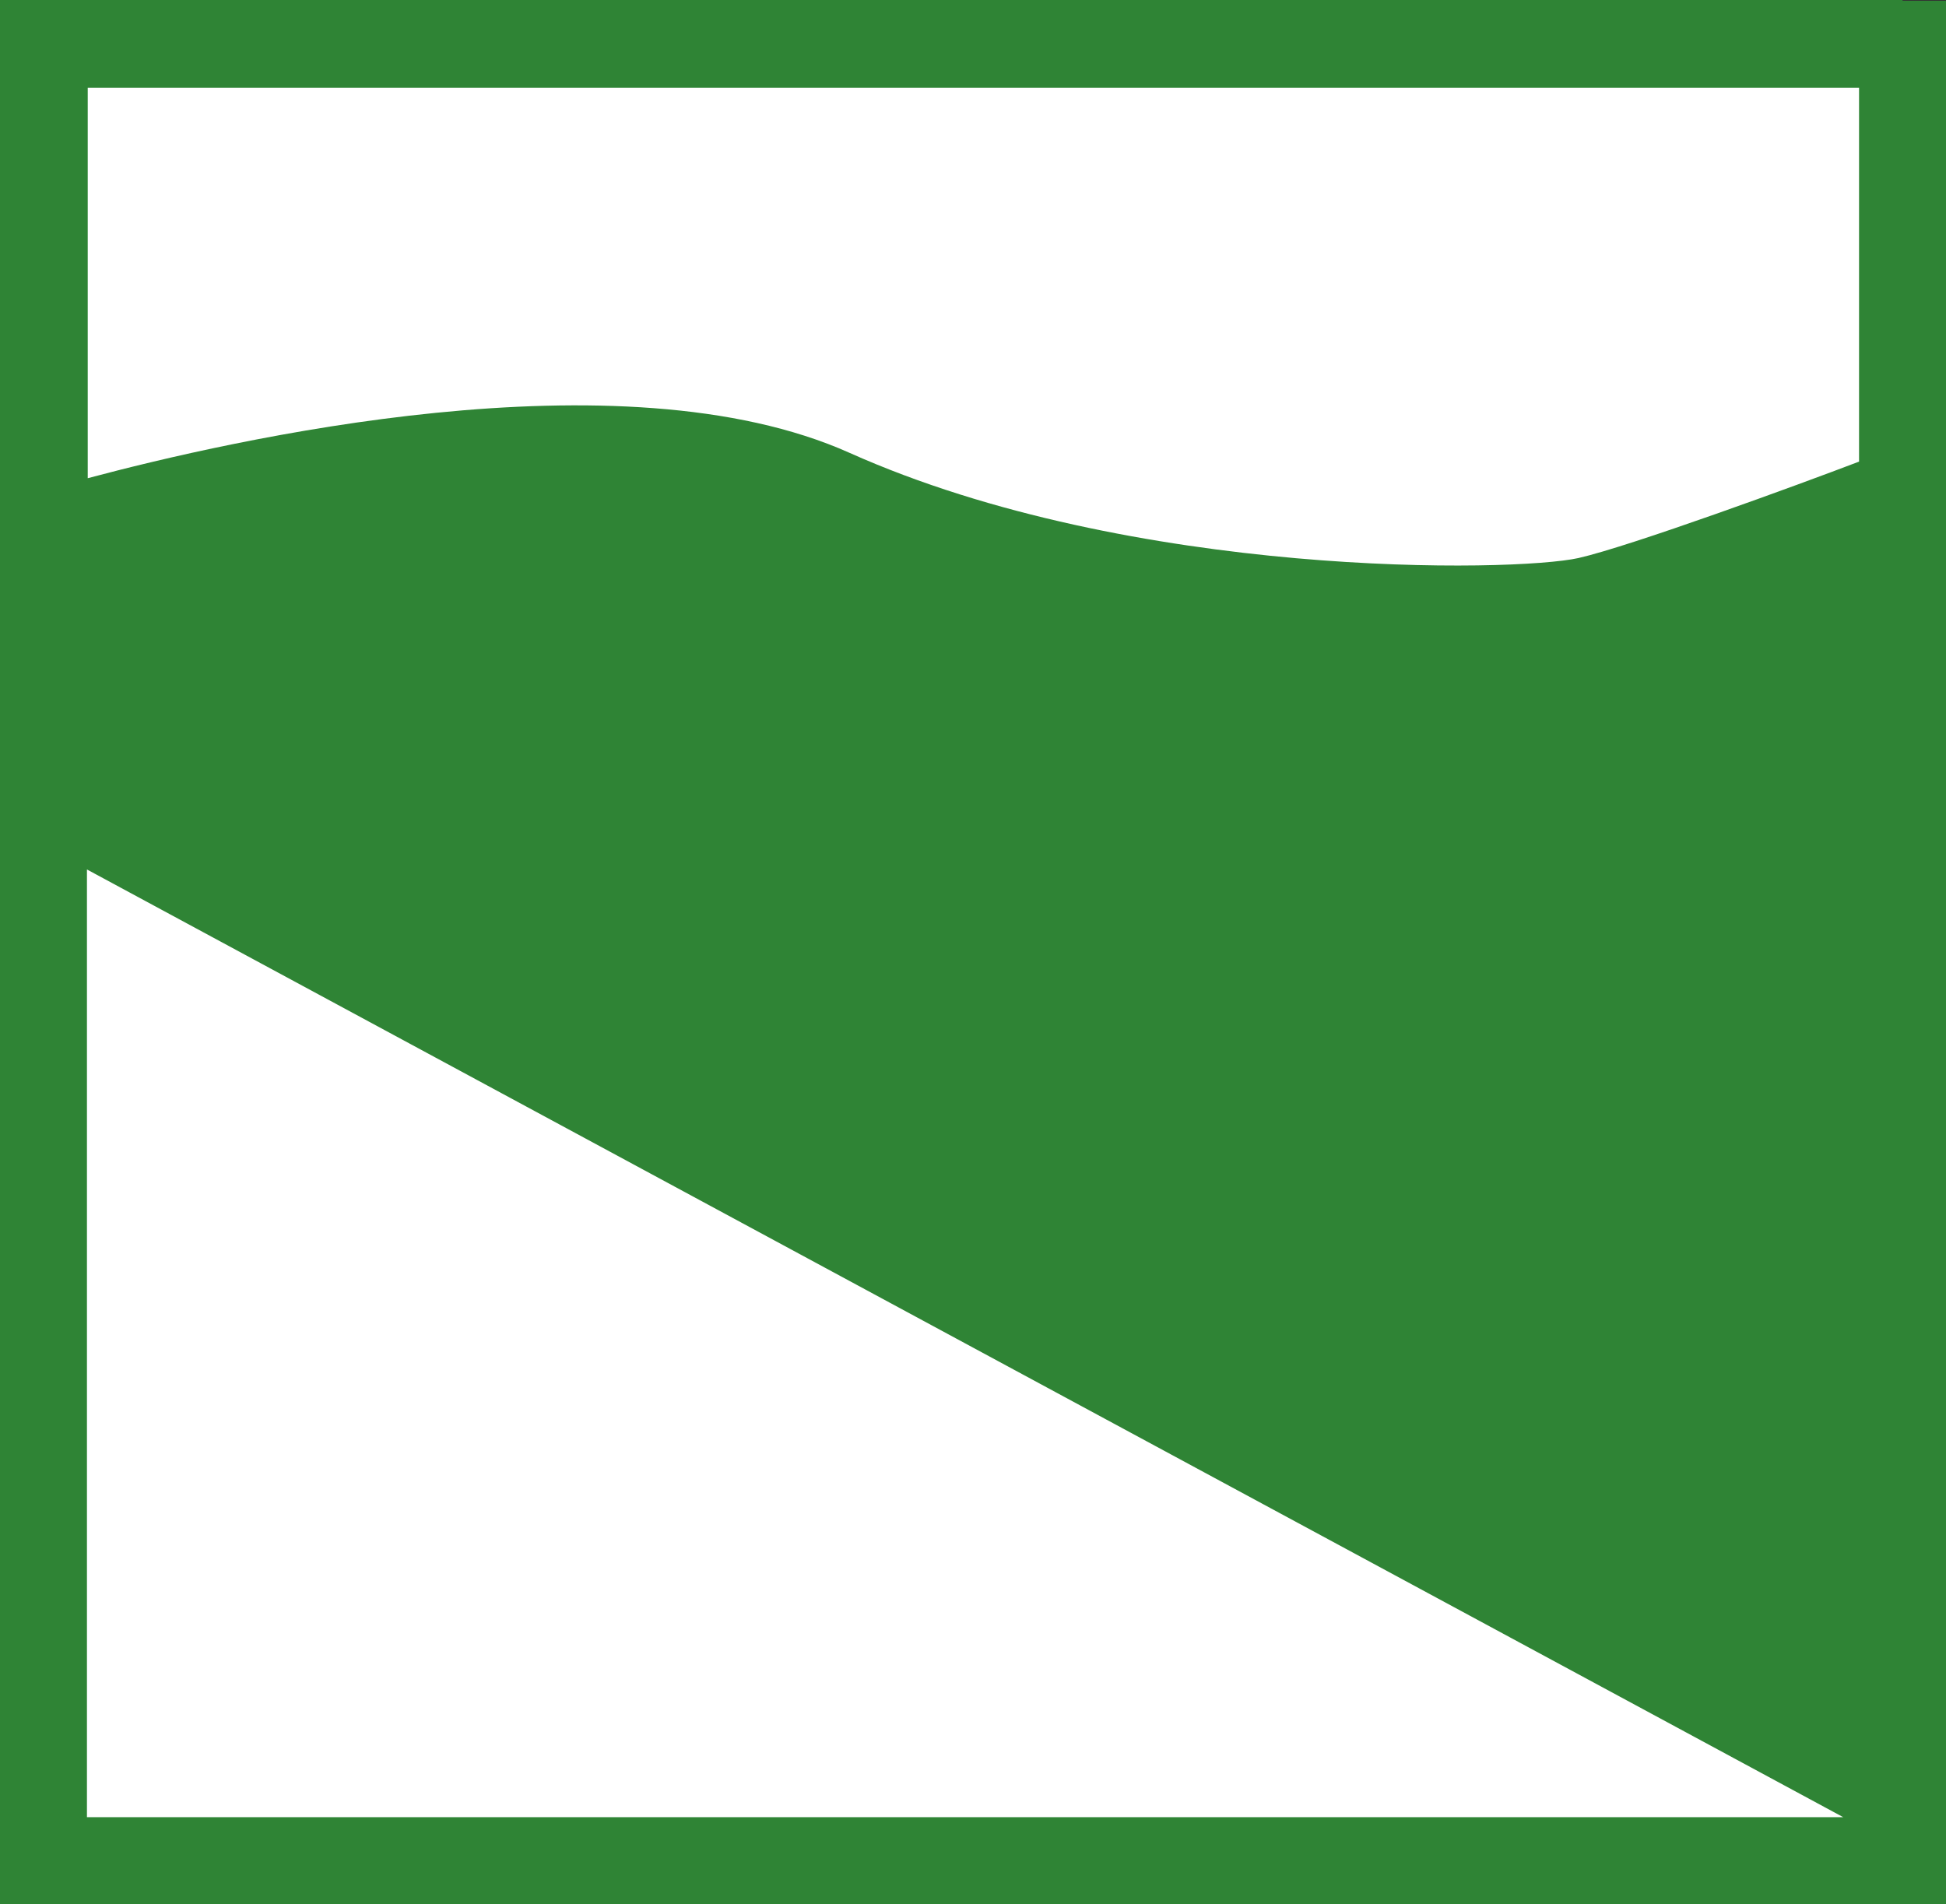
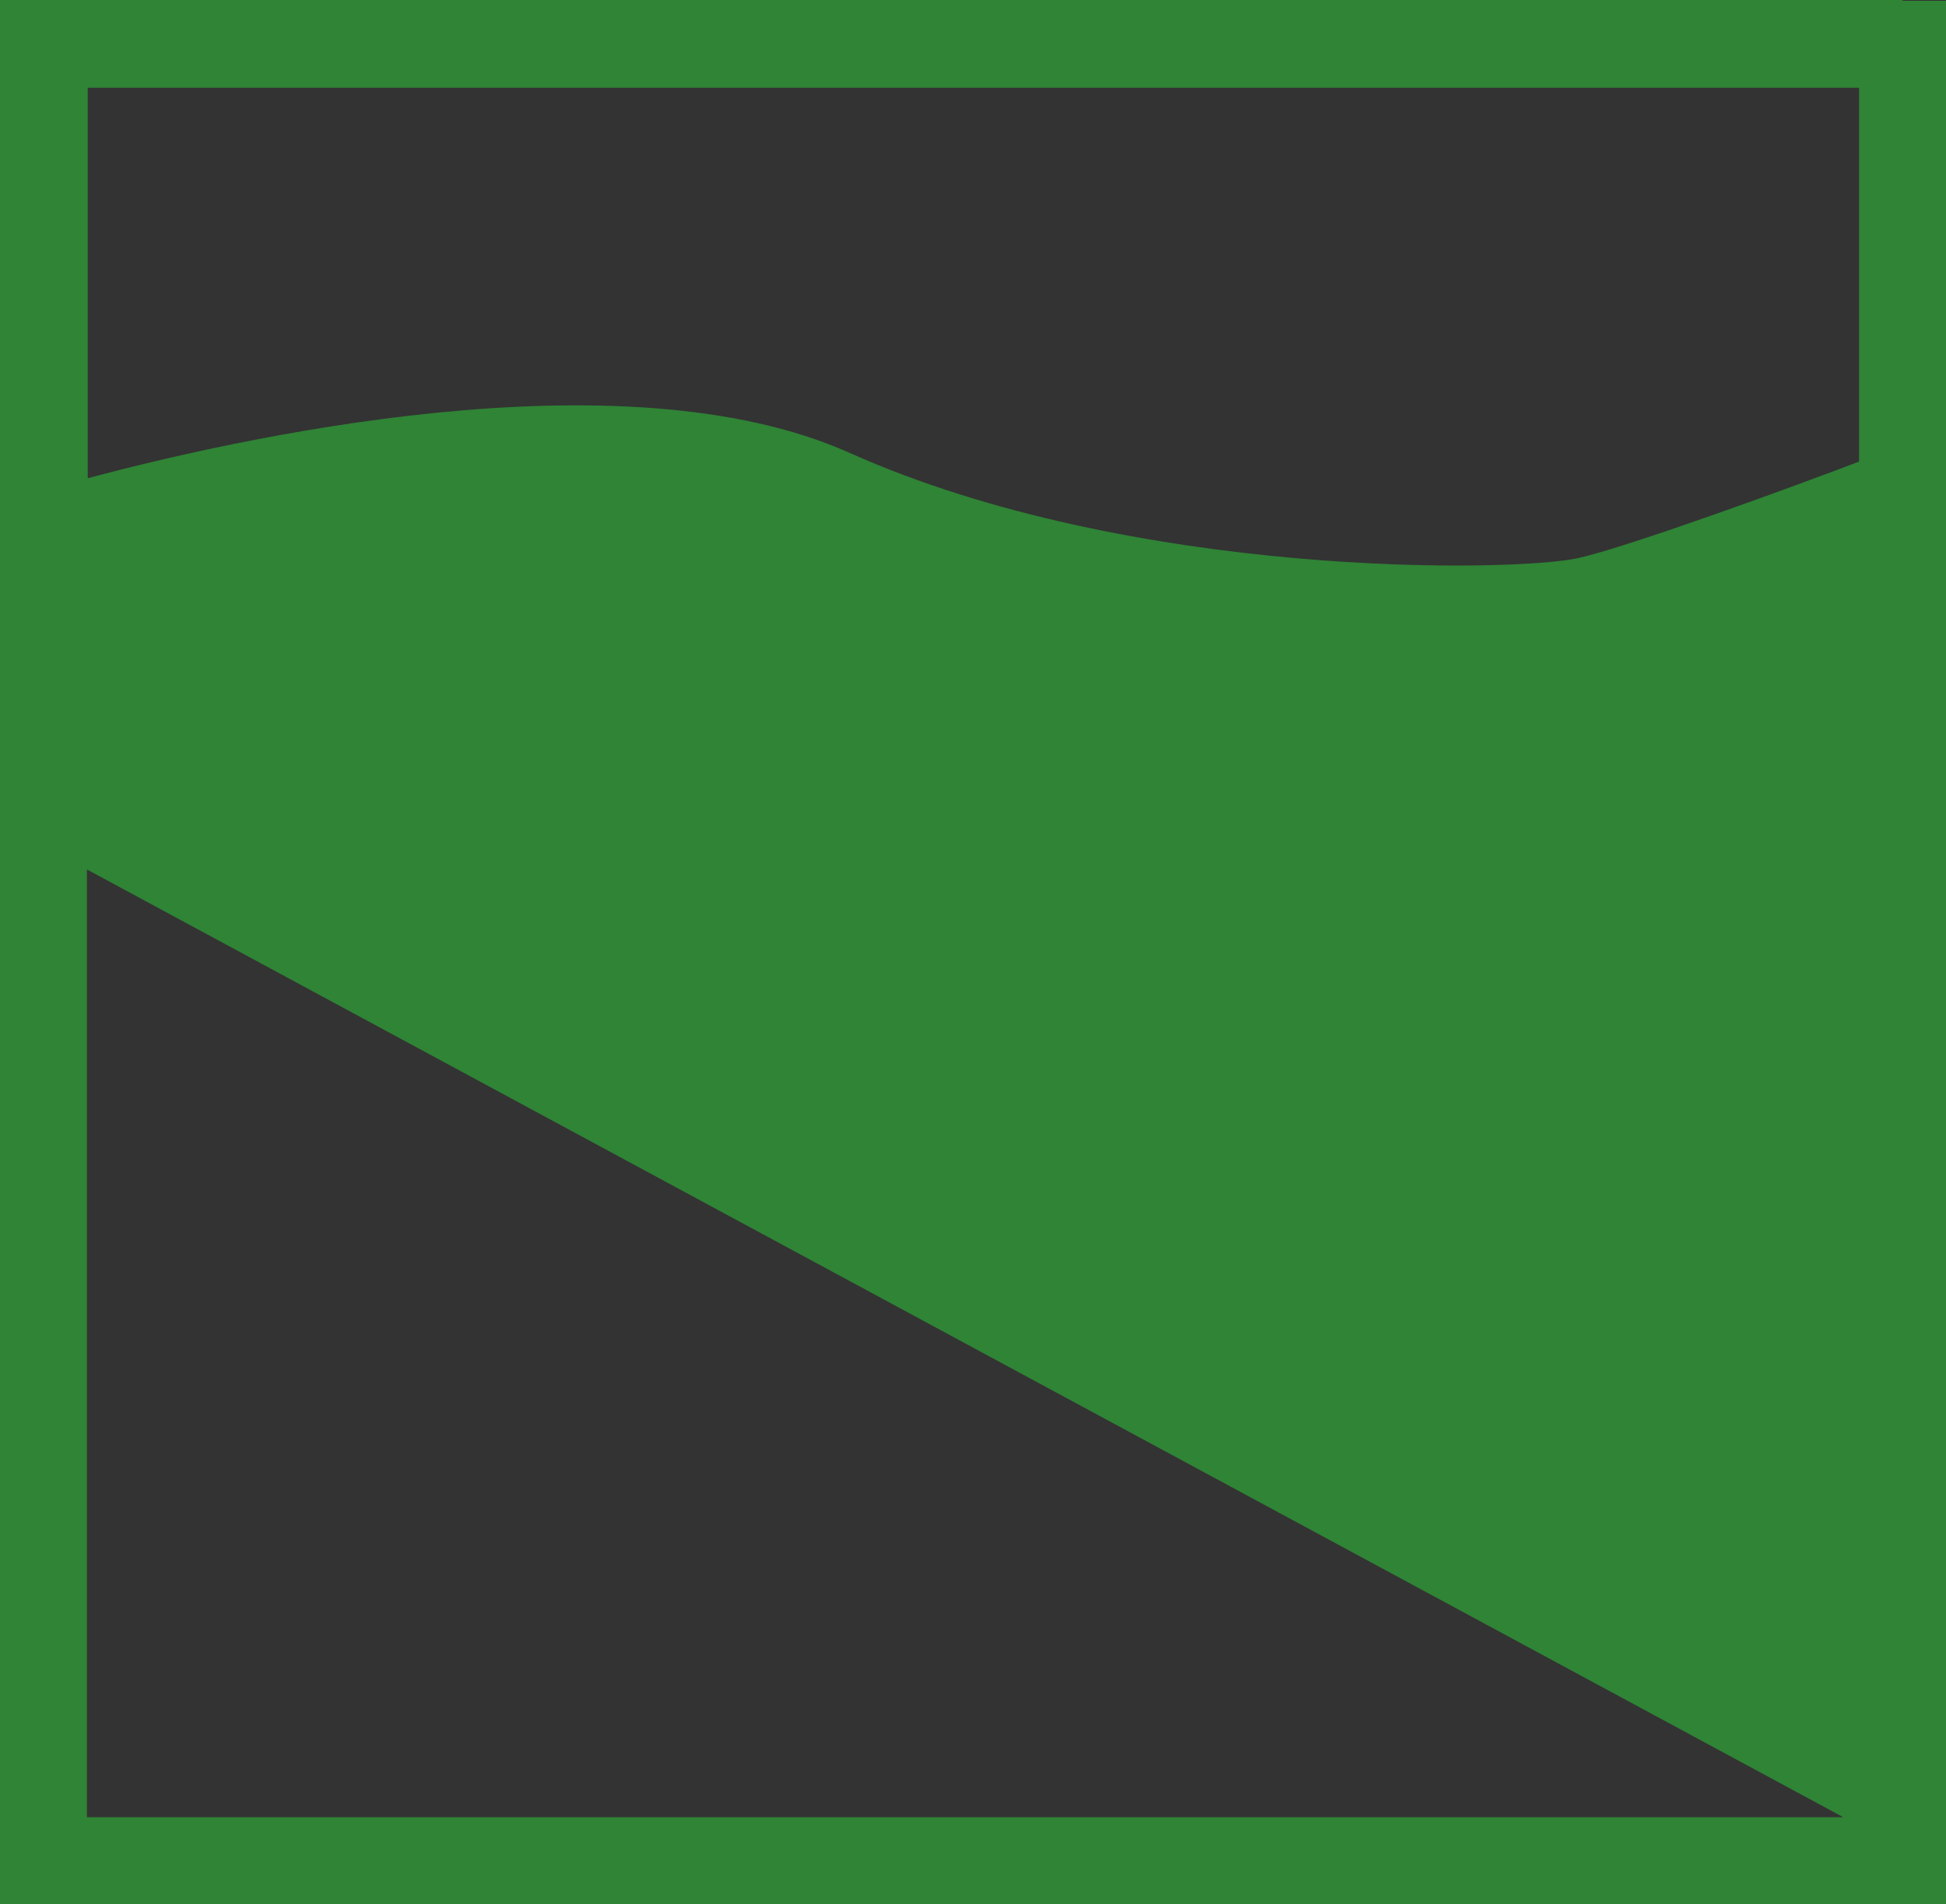
<svg xmlns="http://www.w3.org/2000/svg" id="Livello_2" data-name="Livello 2" viewBox="0 0 246.2 240.9">
  <rect x="0" y="0" width="246.2" height="240.9" fill="#333333" stroke="none" />
  <defs>
    <style>
      .cls-1 {
        fill: #fff;
      }

      .cls-2 {
        fill: #2f8435;
        fill-rule: evenodd;
      }
    </style>
  </defs>
  <g id="Livello_1-2" data-name="Livello 1">
    <g>
-       <rect class="cls-1" x="7.6" y="5" width="231" height="231" />
      <path class="cls-2" d="M240.7,0H0V240.9H246.2V.1h-5.5v-.1Zm-5.5,11.1V58.4c-7.6,2.9-28.9,10.7-35.5,12.2-8.1,1.8-56.4,2.7-92.2-13.3-29-13-78.4-1.6-96.4,3.2V11.1H235.2ZM11,110l222.2,119.9H11V110h0Z" />
    </g>
  </g>
</svg>